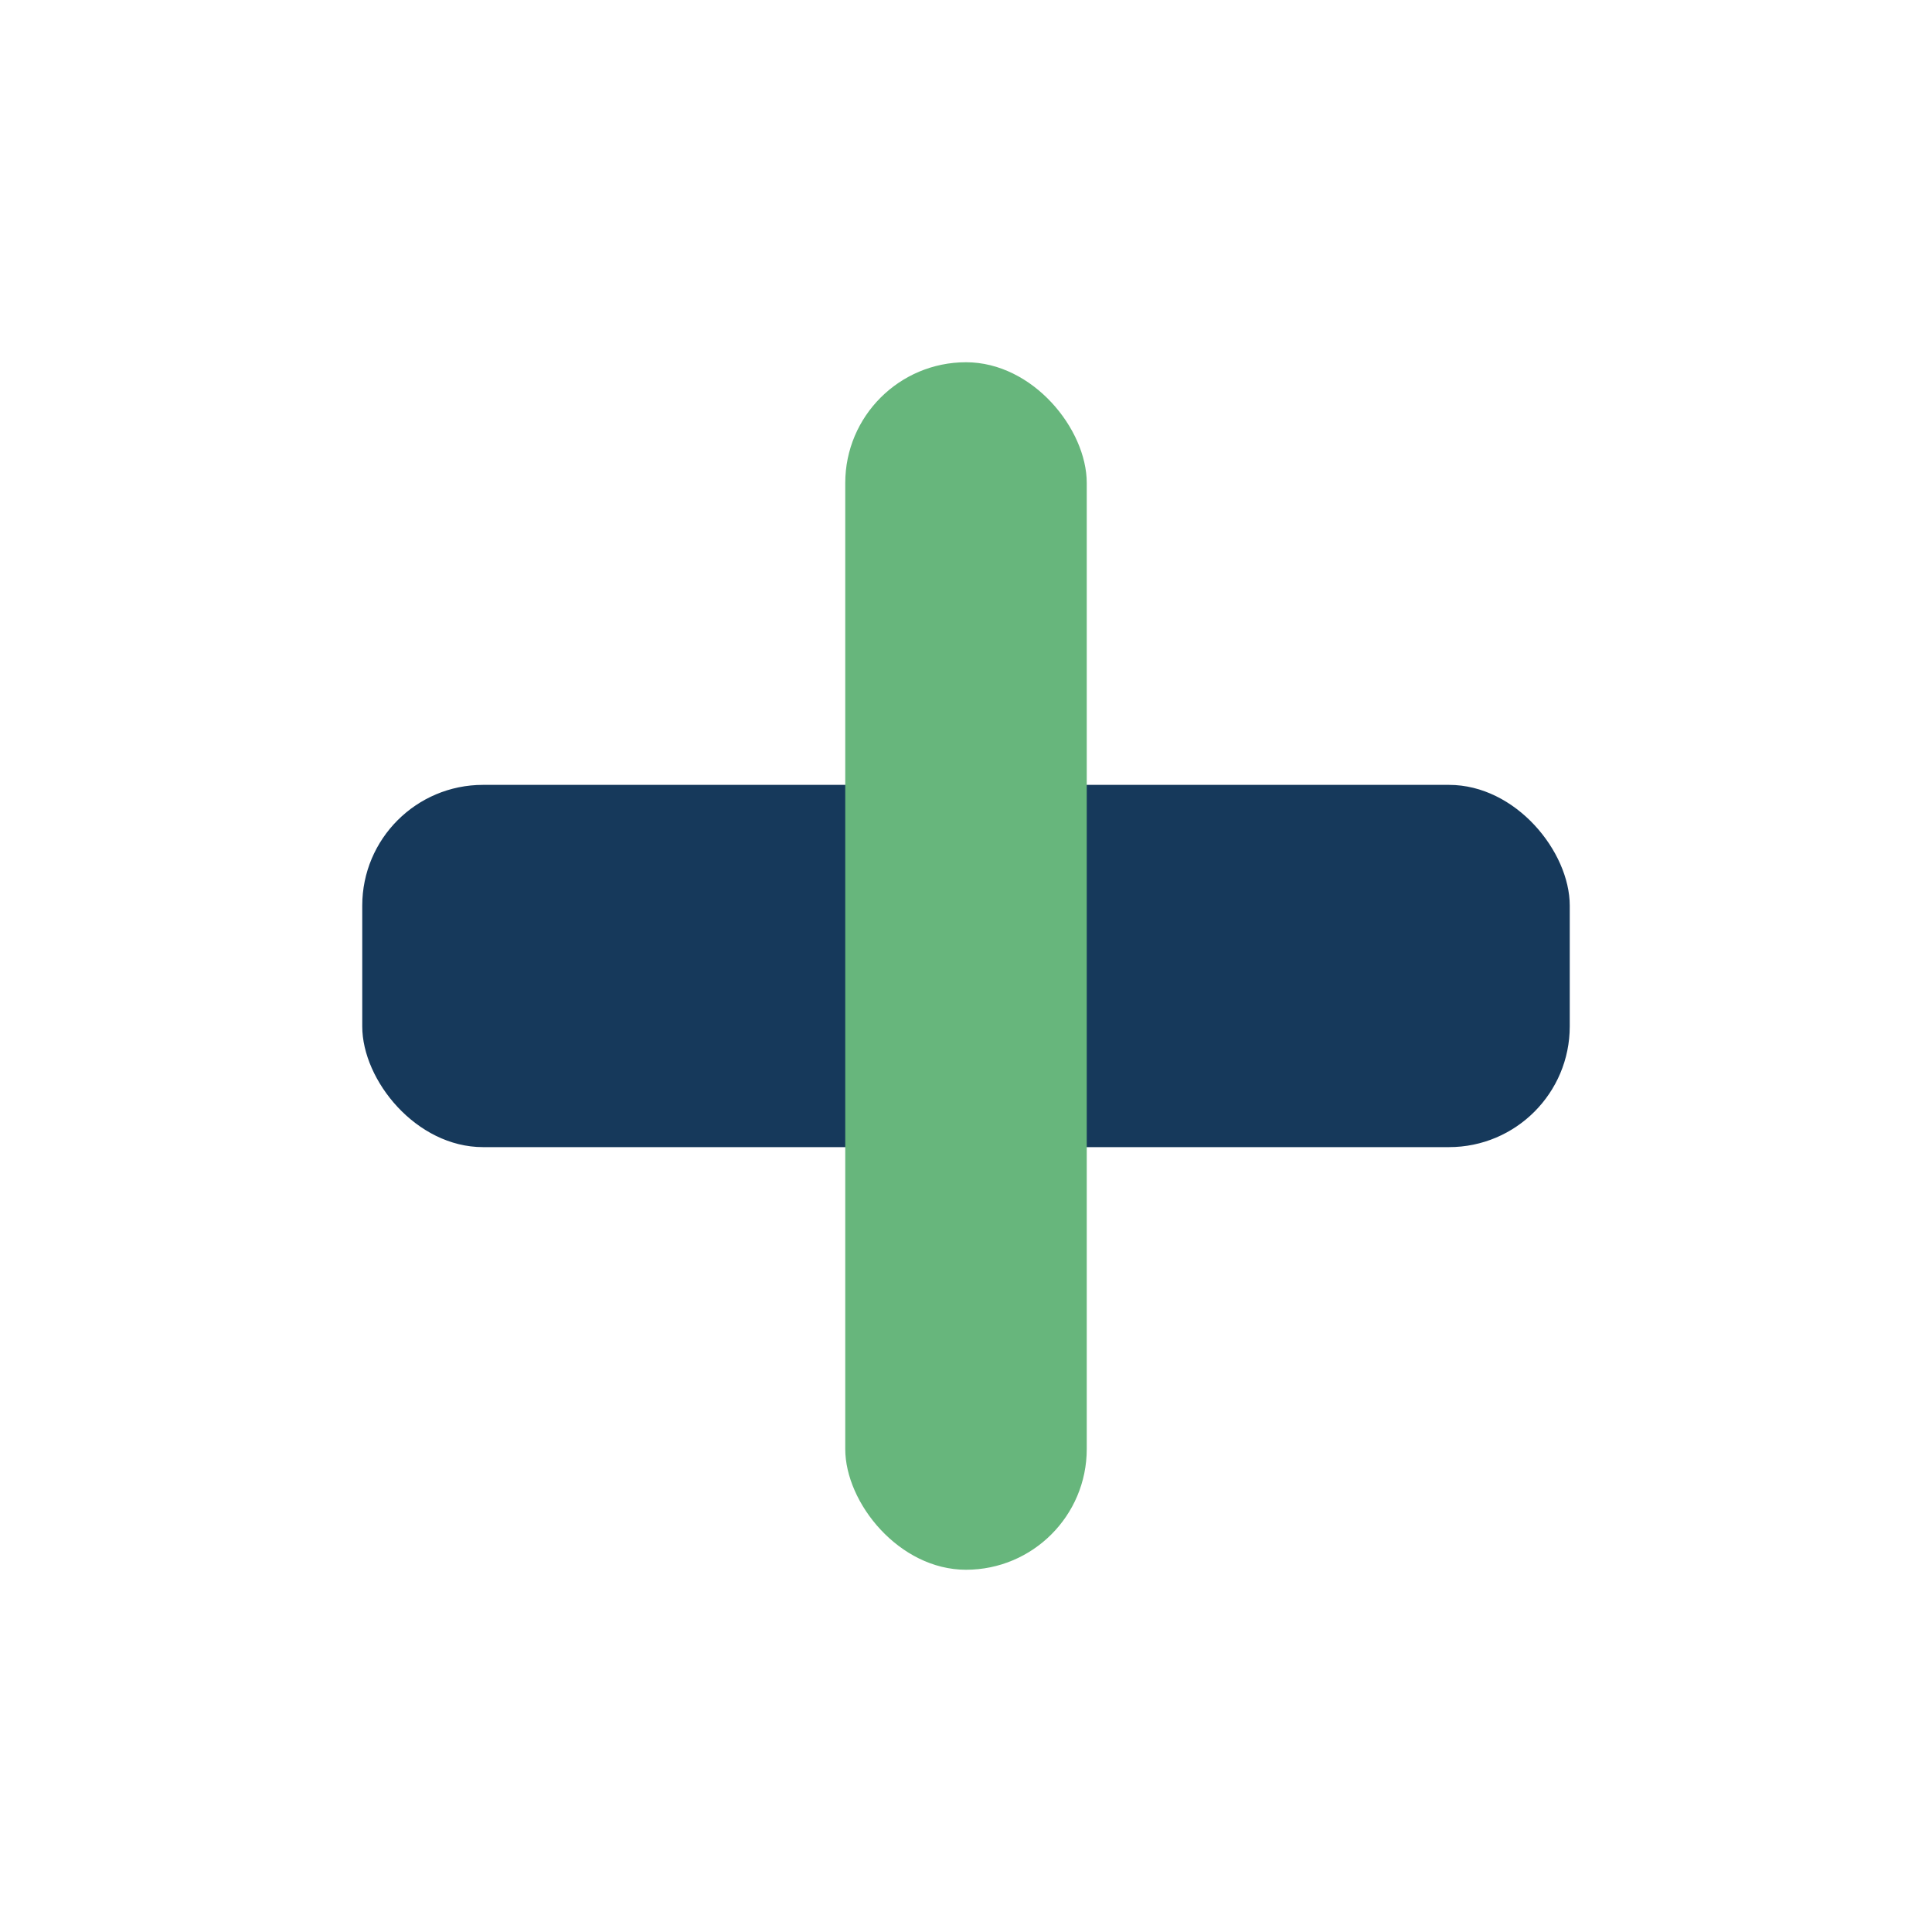
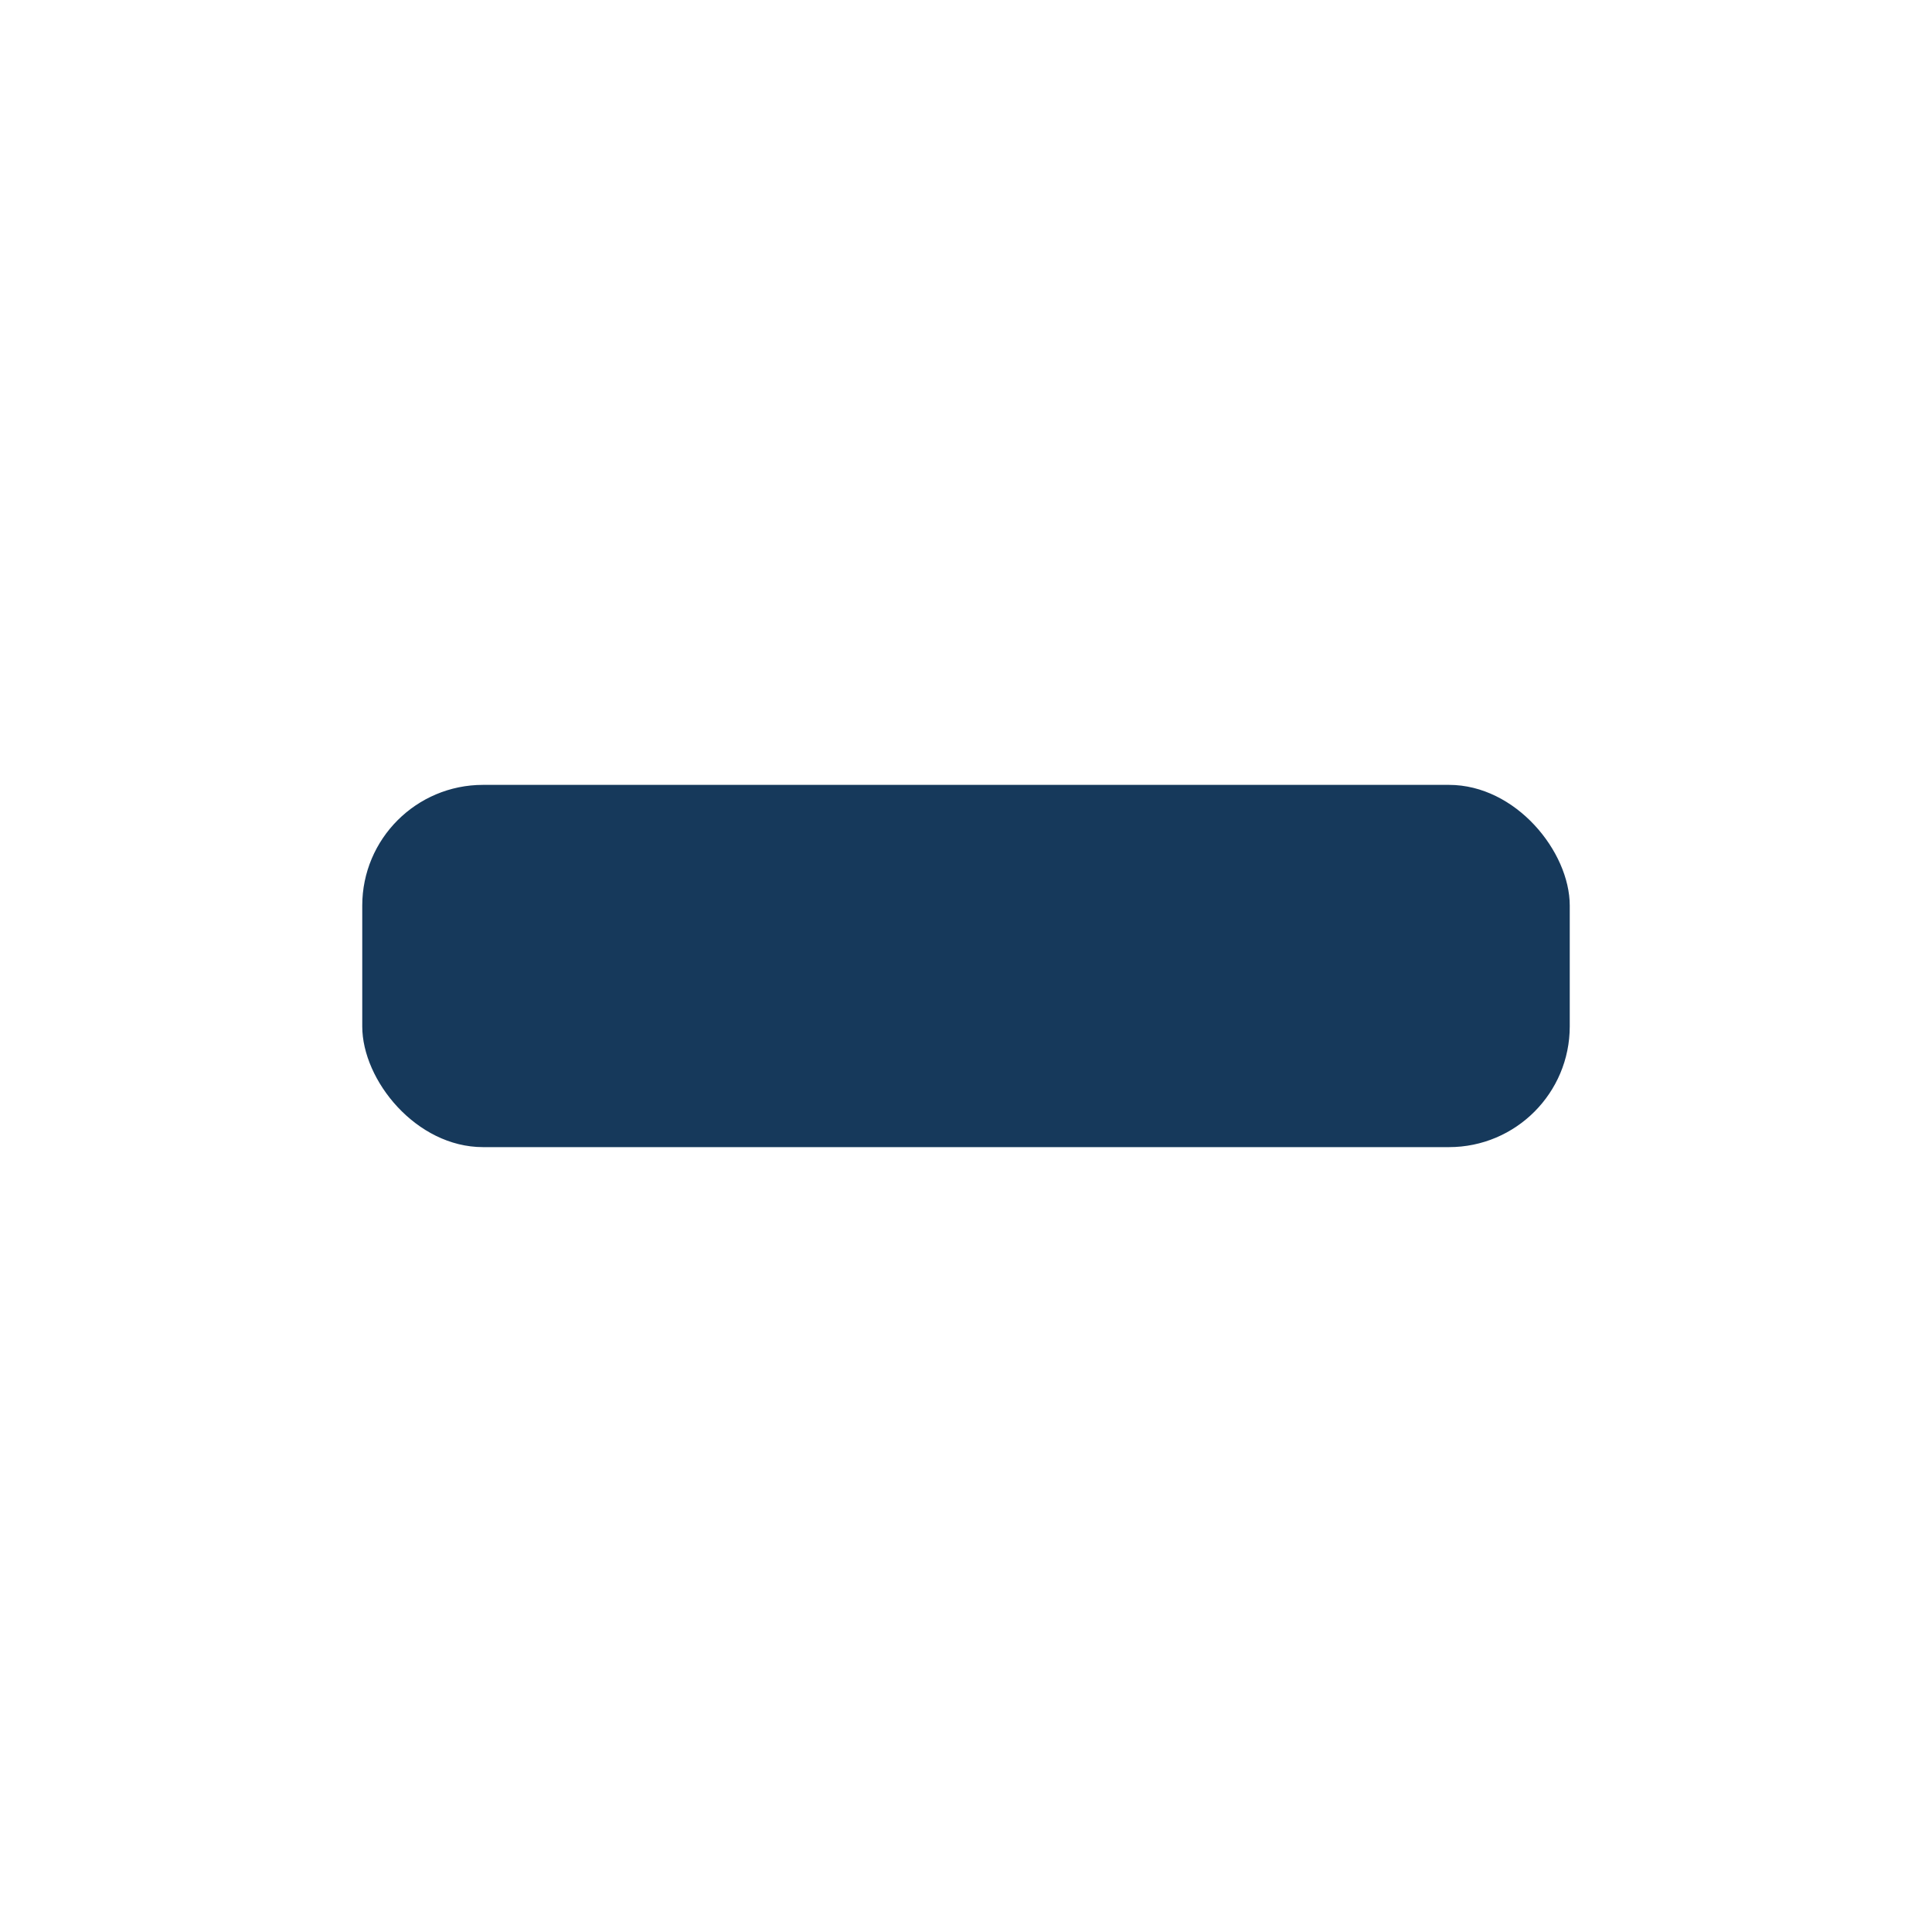
<svg xmlns="http://www.w3.org/2000/svg" width="32" height="32" viewBox="0 0 32 32">
  <rect x="6" y="13" width="20" height="6" rx="2" fill="#16395B" />
-   <rect x="14" y="6" width="4" height="20" rx="2" fill="#67B67C" />
</svg>